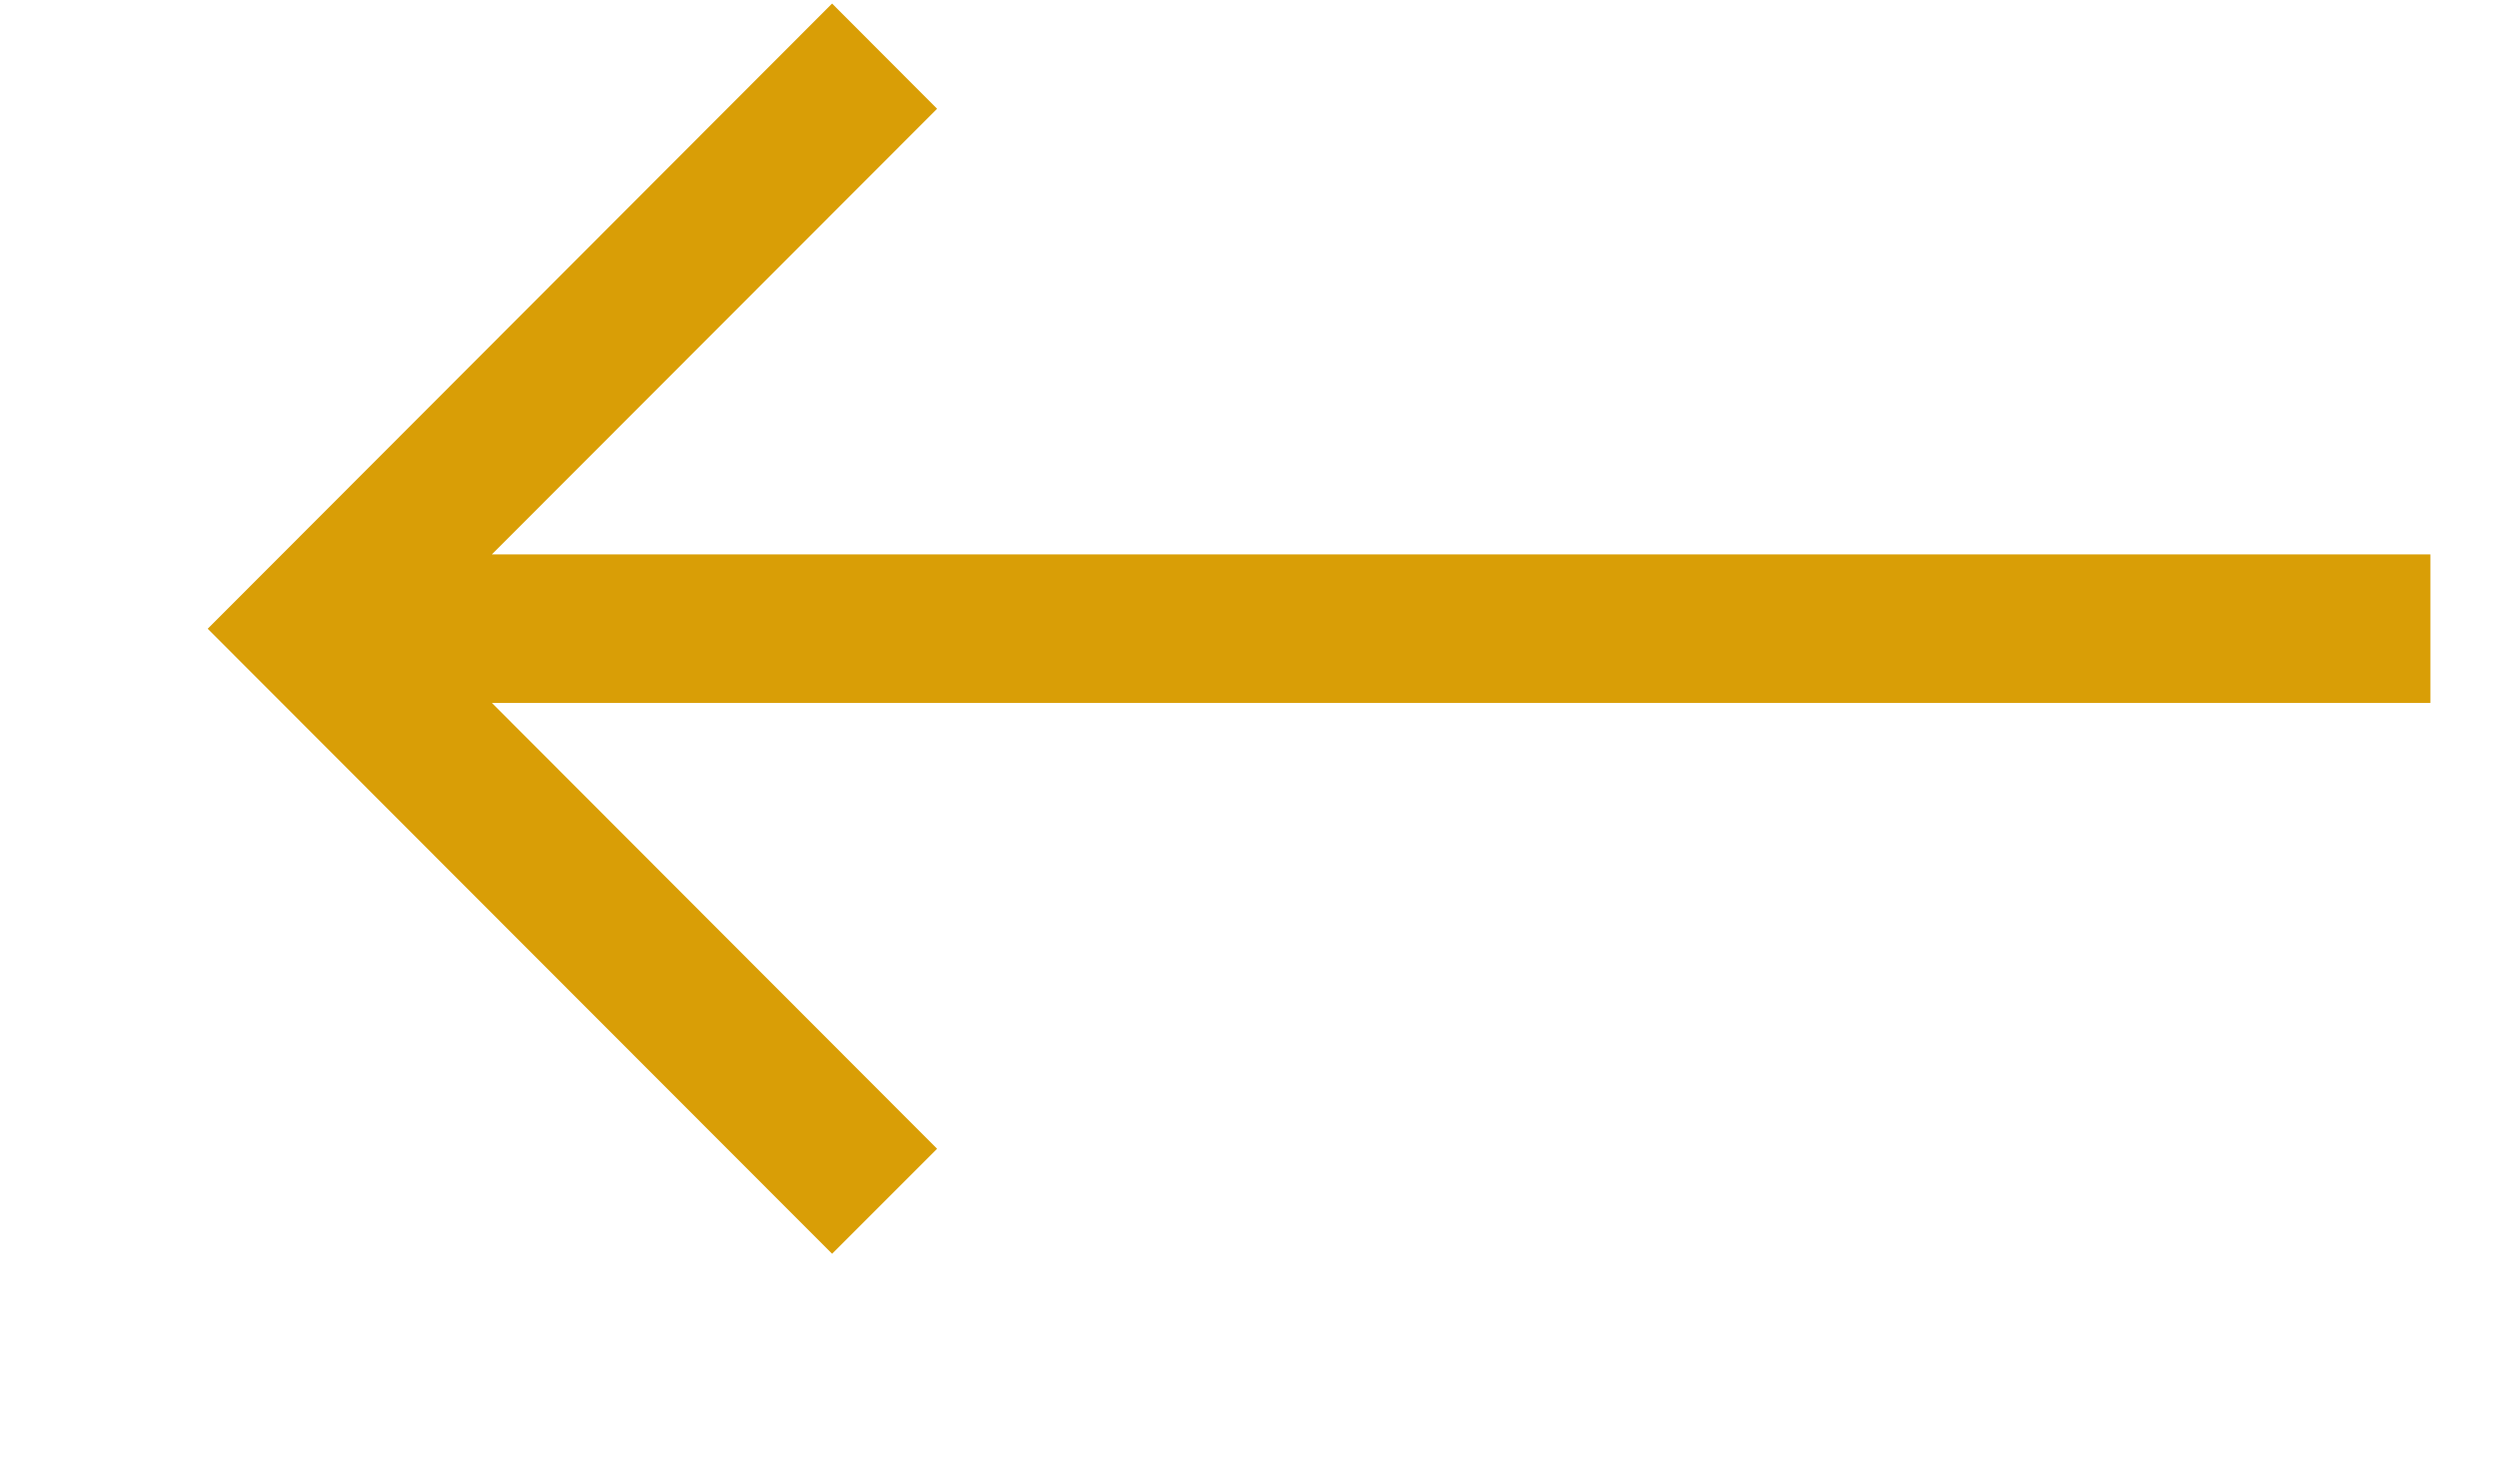
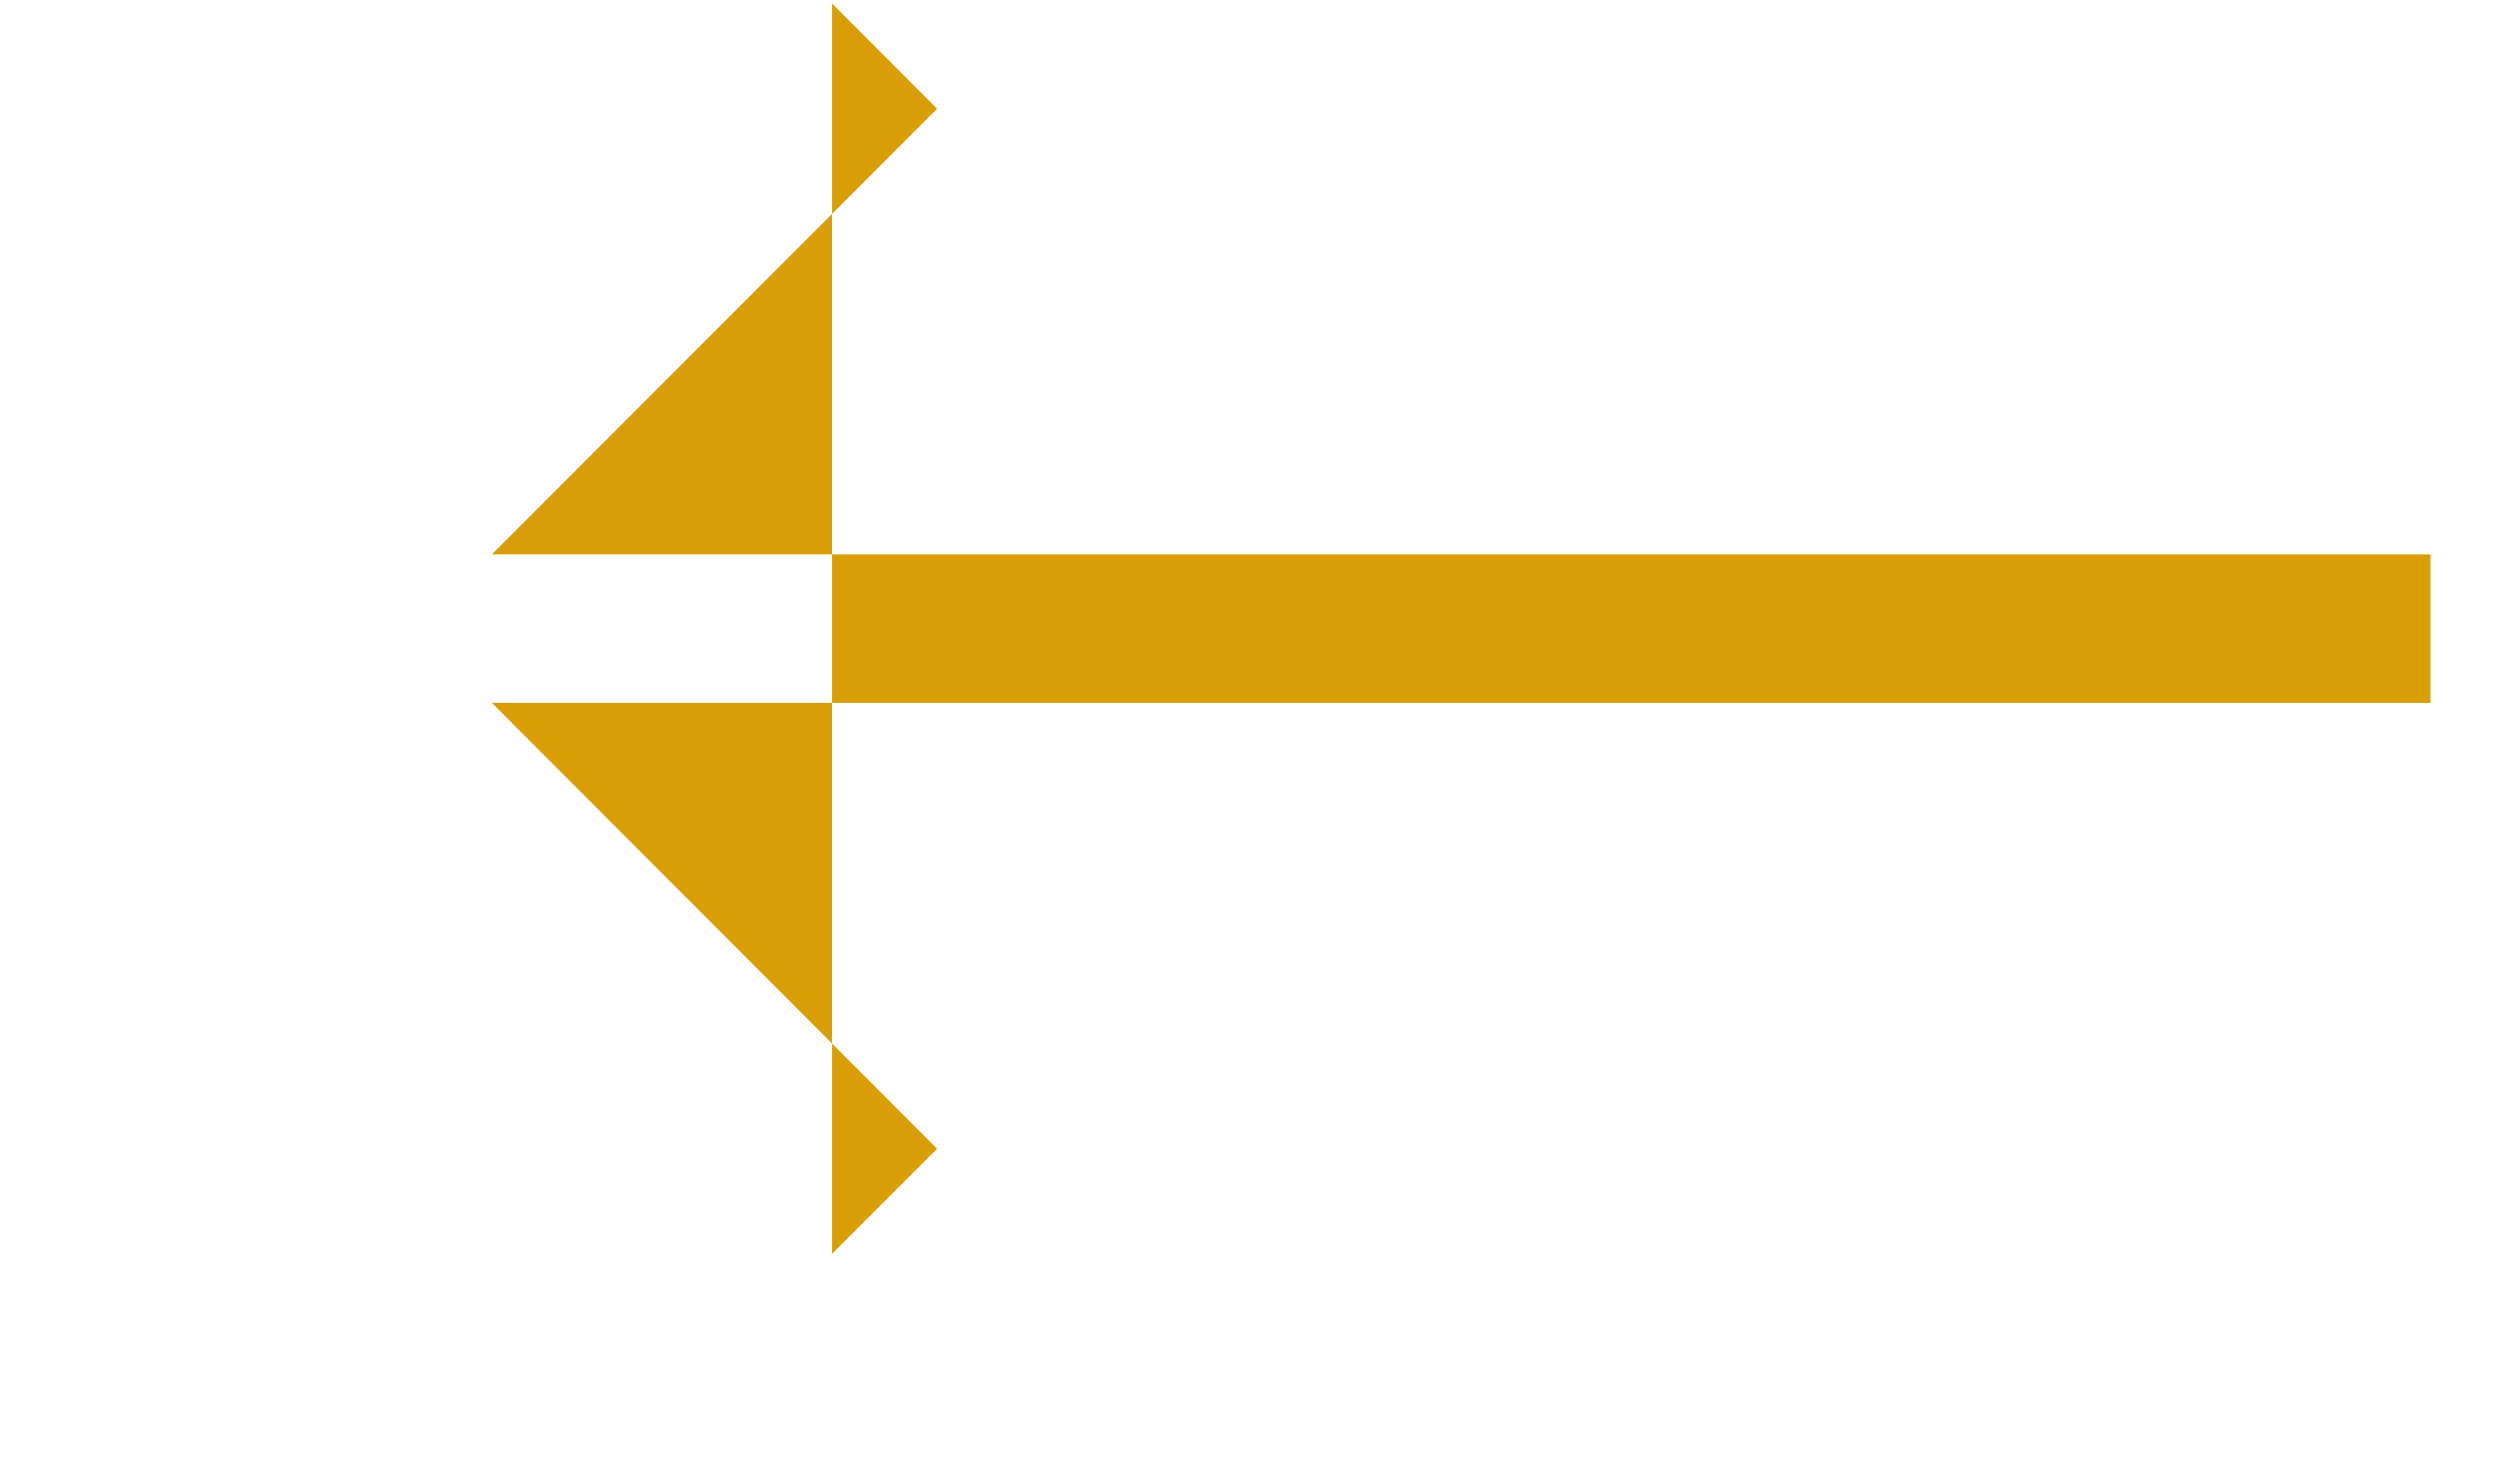
<svg xmlns="http://www.w3.org/2000/svg" width="12" height="7" viewBox="0 0 12 7" fill="none">
-   <path id="Vector" d="M3.994 0.017L0.997 3.018L3.994 6.018L4.498 5.514L2.361 3.374L11.666 3.374L11.666 2.661L2.361 2.661L4.498 0.522L3.994 0.017Z" fill="#D99E06" />
+   <path id="Vector" d="M3.994 0.017L3.994 6.018L4.498 5.514L2.361 3.374L11.666 3.374L11.666 2.661L2.361 2.661L4.498 0.522L3.994 0.017Z" fill="#D99E06" />
</svg>